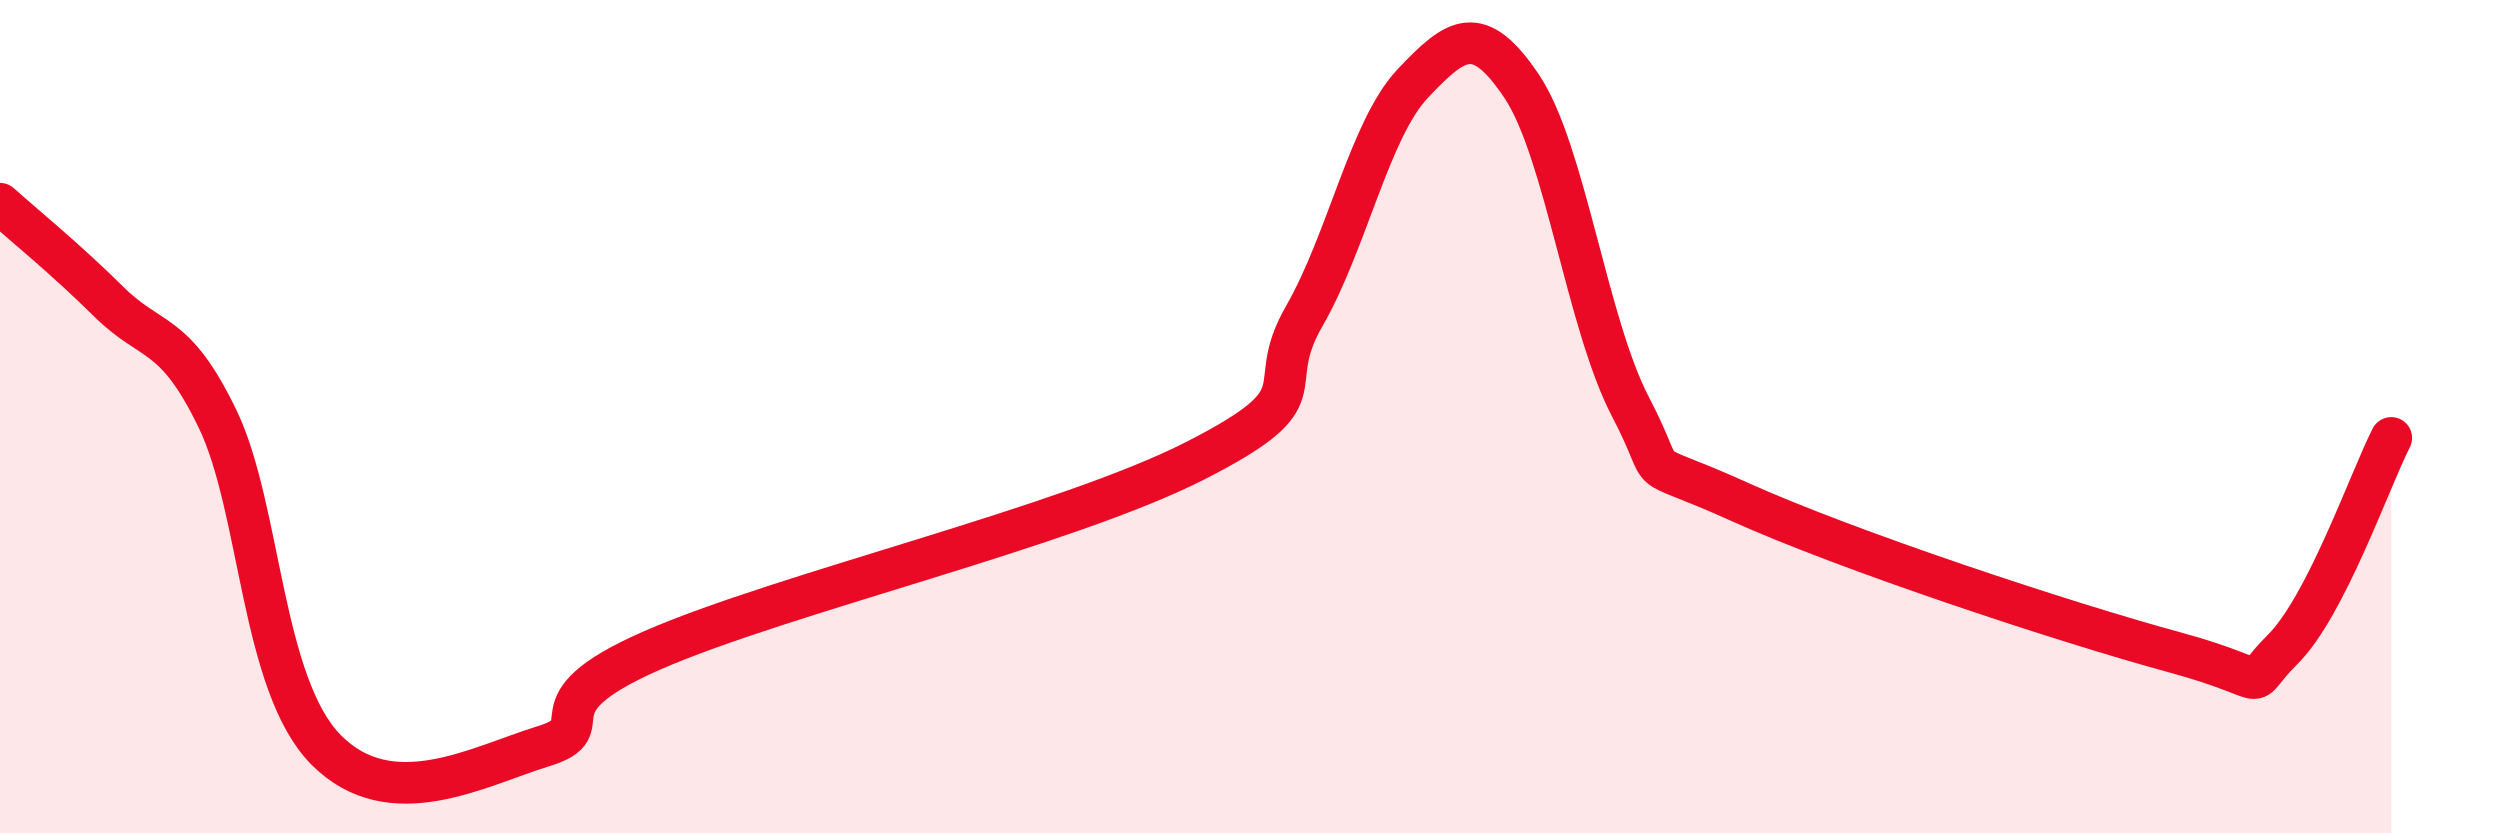
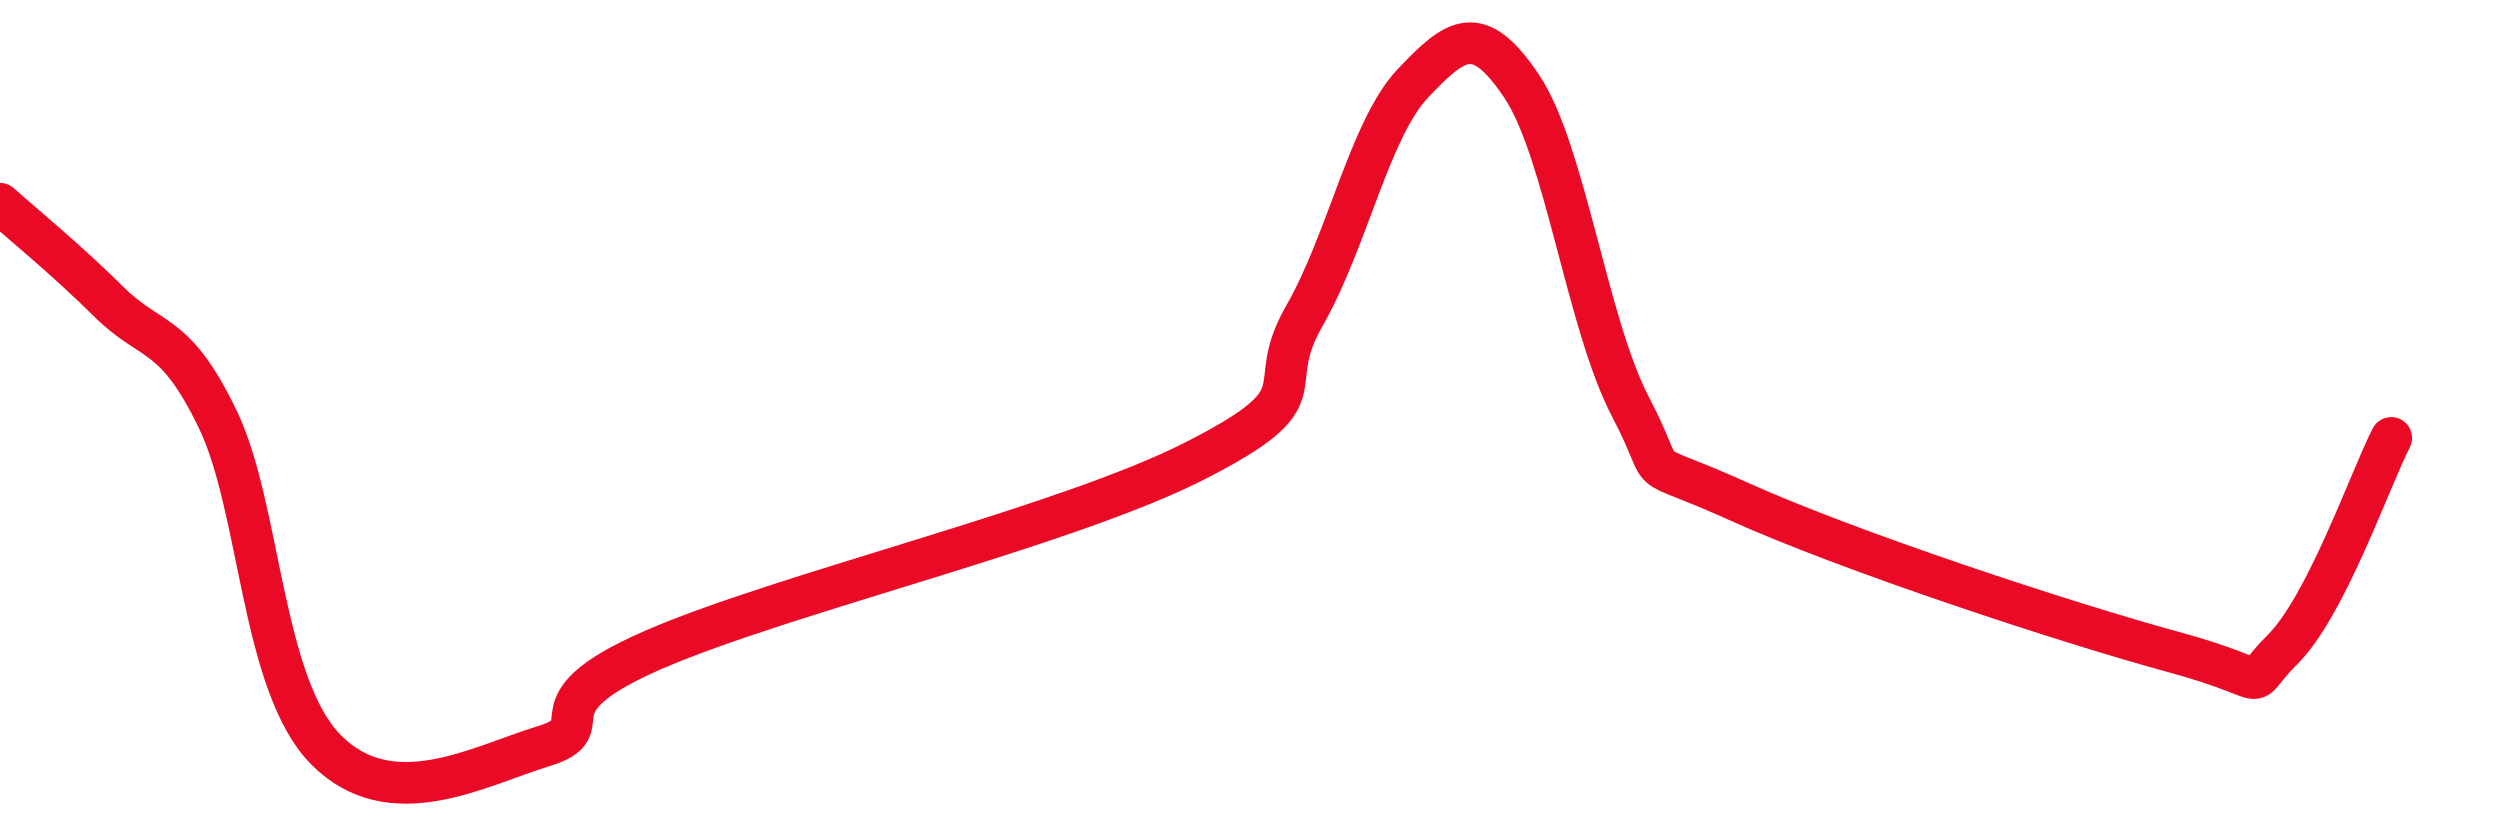
<svg xmlns="http://www.w3.org/2000/svg" width="60" height="20" viewBox="0 0 60 20">
-   <path d="M 0,4.89 C 0.52,5.36 1.57,6.21 2.61,7.24 C 3.65,8.27 4.18,7.9 5.22,10.05 C 6.26,12.2 6.27,16.43 7.83,18 C 9.39,19.57 11.48,18.39 13.04,17.91 C 14.6,17.43 12.52,16.98 15.65,15.61 C 18.78,14.24 25.57,12.65 28.7,11.05 C 31.83,9.45 30.26,9.4 31.3,7.59 C 32.34,5.78 32.87,3.1 33.91,2 C 34.95,0.9 35.48,0.52 36.52,2.07 C 37.56,3.62 38.09,7.77 39.13,9.76 C 40.17,11.75 39.13,10.86 41.74,12.04 C 44.35,13.22 49.56,14.94 52.17,15.65 C 54.78,16.36 53.74,16.62 54.78,15.59 C 55.82,14.56 56.87,11.53 57.39,10.51L57.39 20L0 20Z" fill="#EB0A25" opacity="0.1" stroke-linecap="round" stroke-linejoin="round" />
  <path d="M 0,4.89 C 0.52,5.36 1.57,6.21 2.61,7.24 C 3.65,8.27 4.18,7.9 5.22,10.05 C 6.26,12.2 6.27,16.43 7.83,18 C 9.39,19.57 11.48,18.39 13.04,17.91 C 14.6,17.43 12.52,16.98 15.65,15.61 C 18.78,14.24 25.57,12.65 28.7,11.05 C 31.83,9.45 30.26,9.4 31.3,7.59 C 32.34,5.78 32.87,3.1 33.91,2 C 34.95,0.9 35.48,0.52 36.52,2.07 C 37.56,3.62 38.09,7.77 39.13,9.76 C 40.17,11.75 39.13,10.86 41.74,12.04 C 44.35,13.22 49.56,14.94 52.17,15.65 C 54.78,16.36 53.74,16.62 54.78,15.59 C 55.82,14.56 56.87,11.53 57.39,10.51" stroke="#EB0A25" stroke-width="1" fill="none" stroke-linecap="round" stroke-linejoin="round" />
</svg>